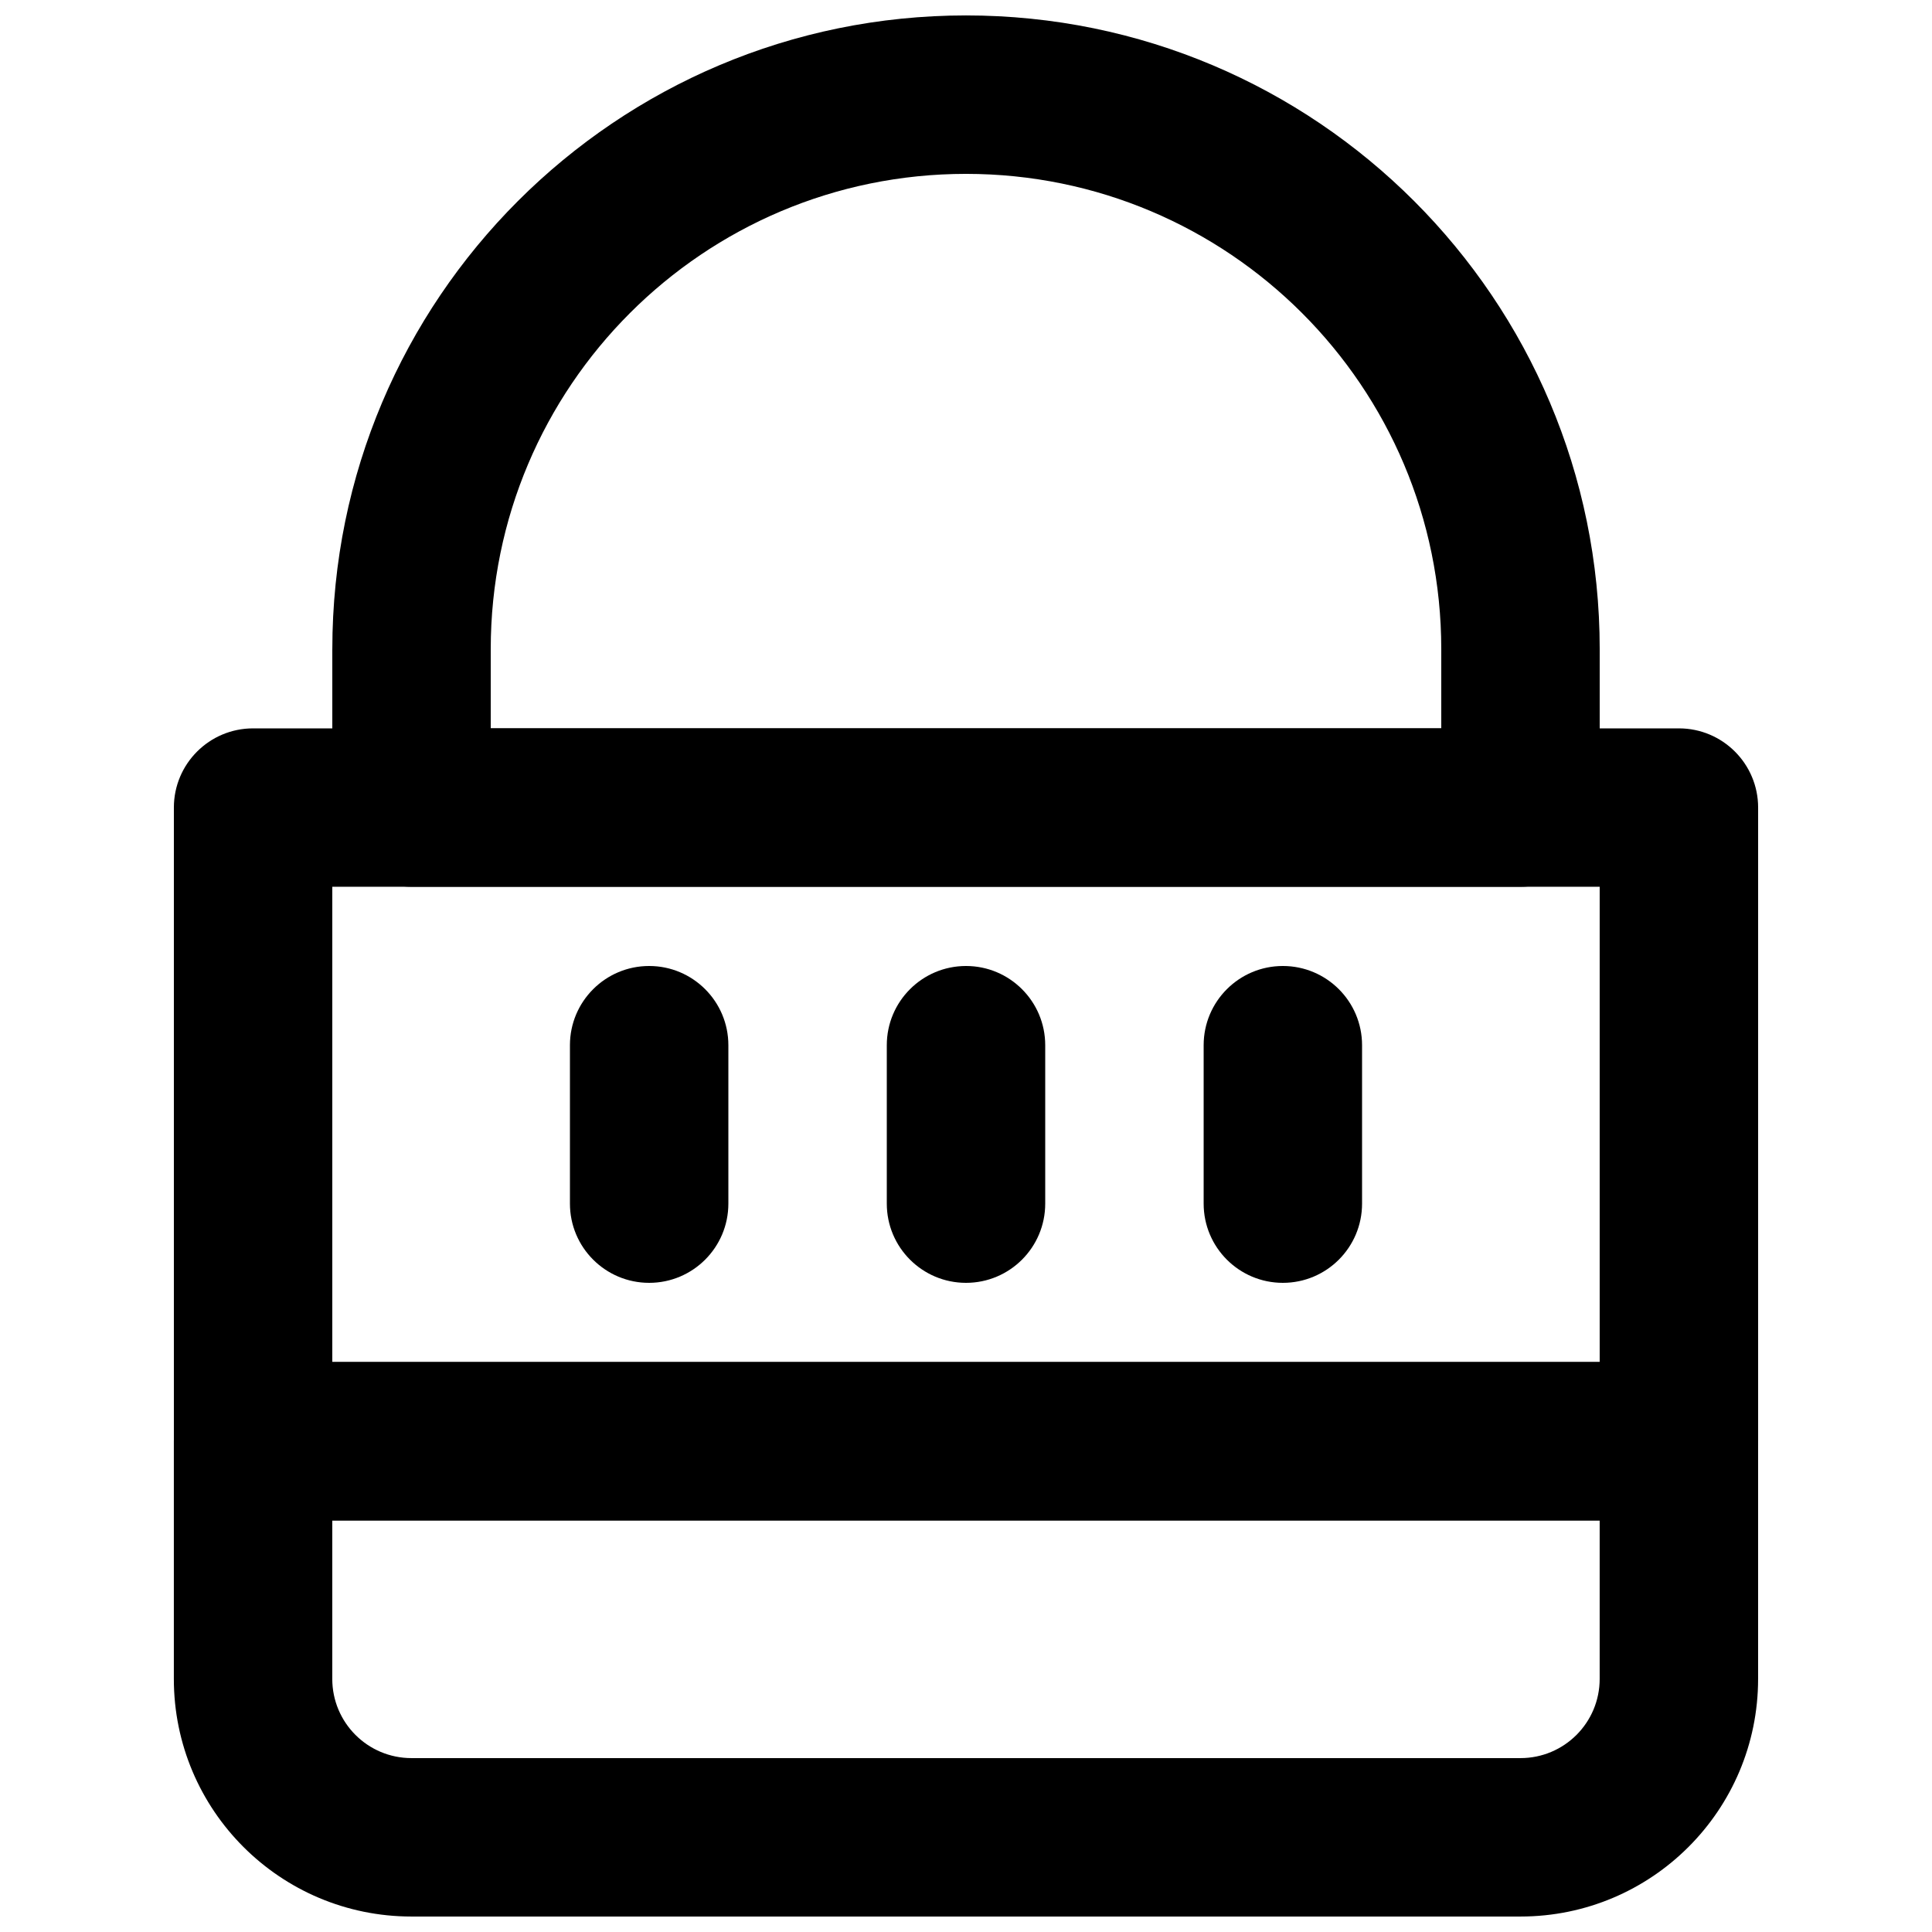
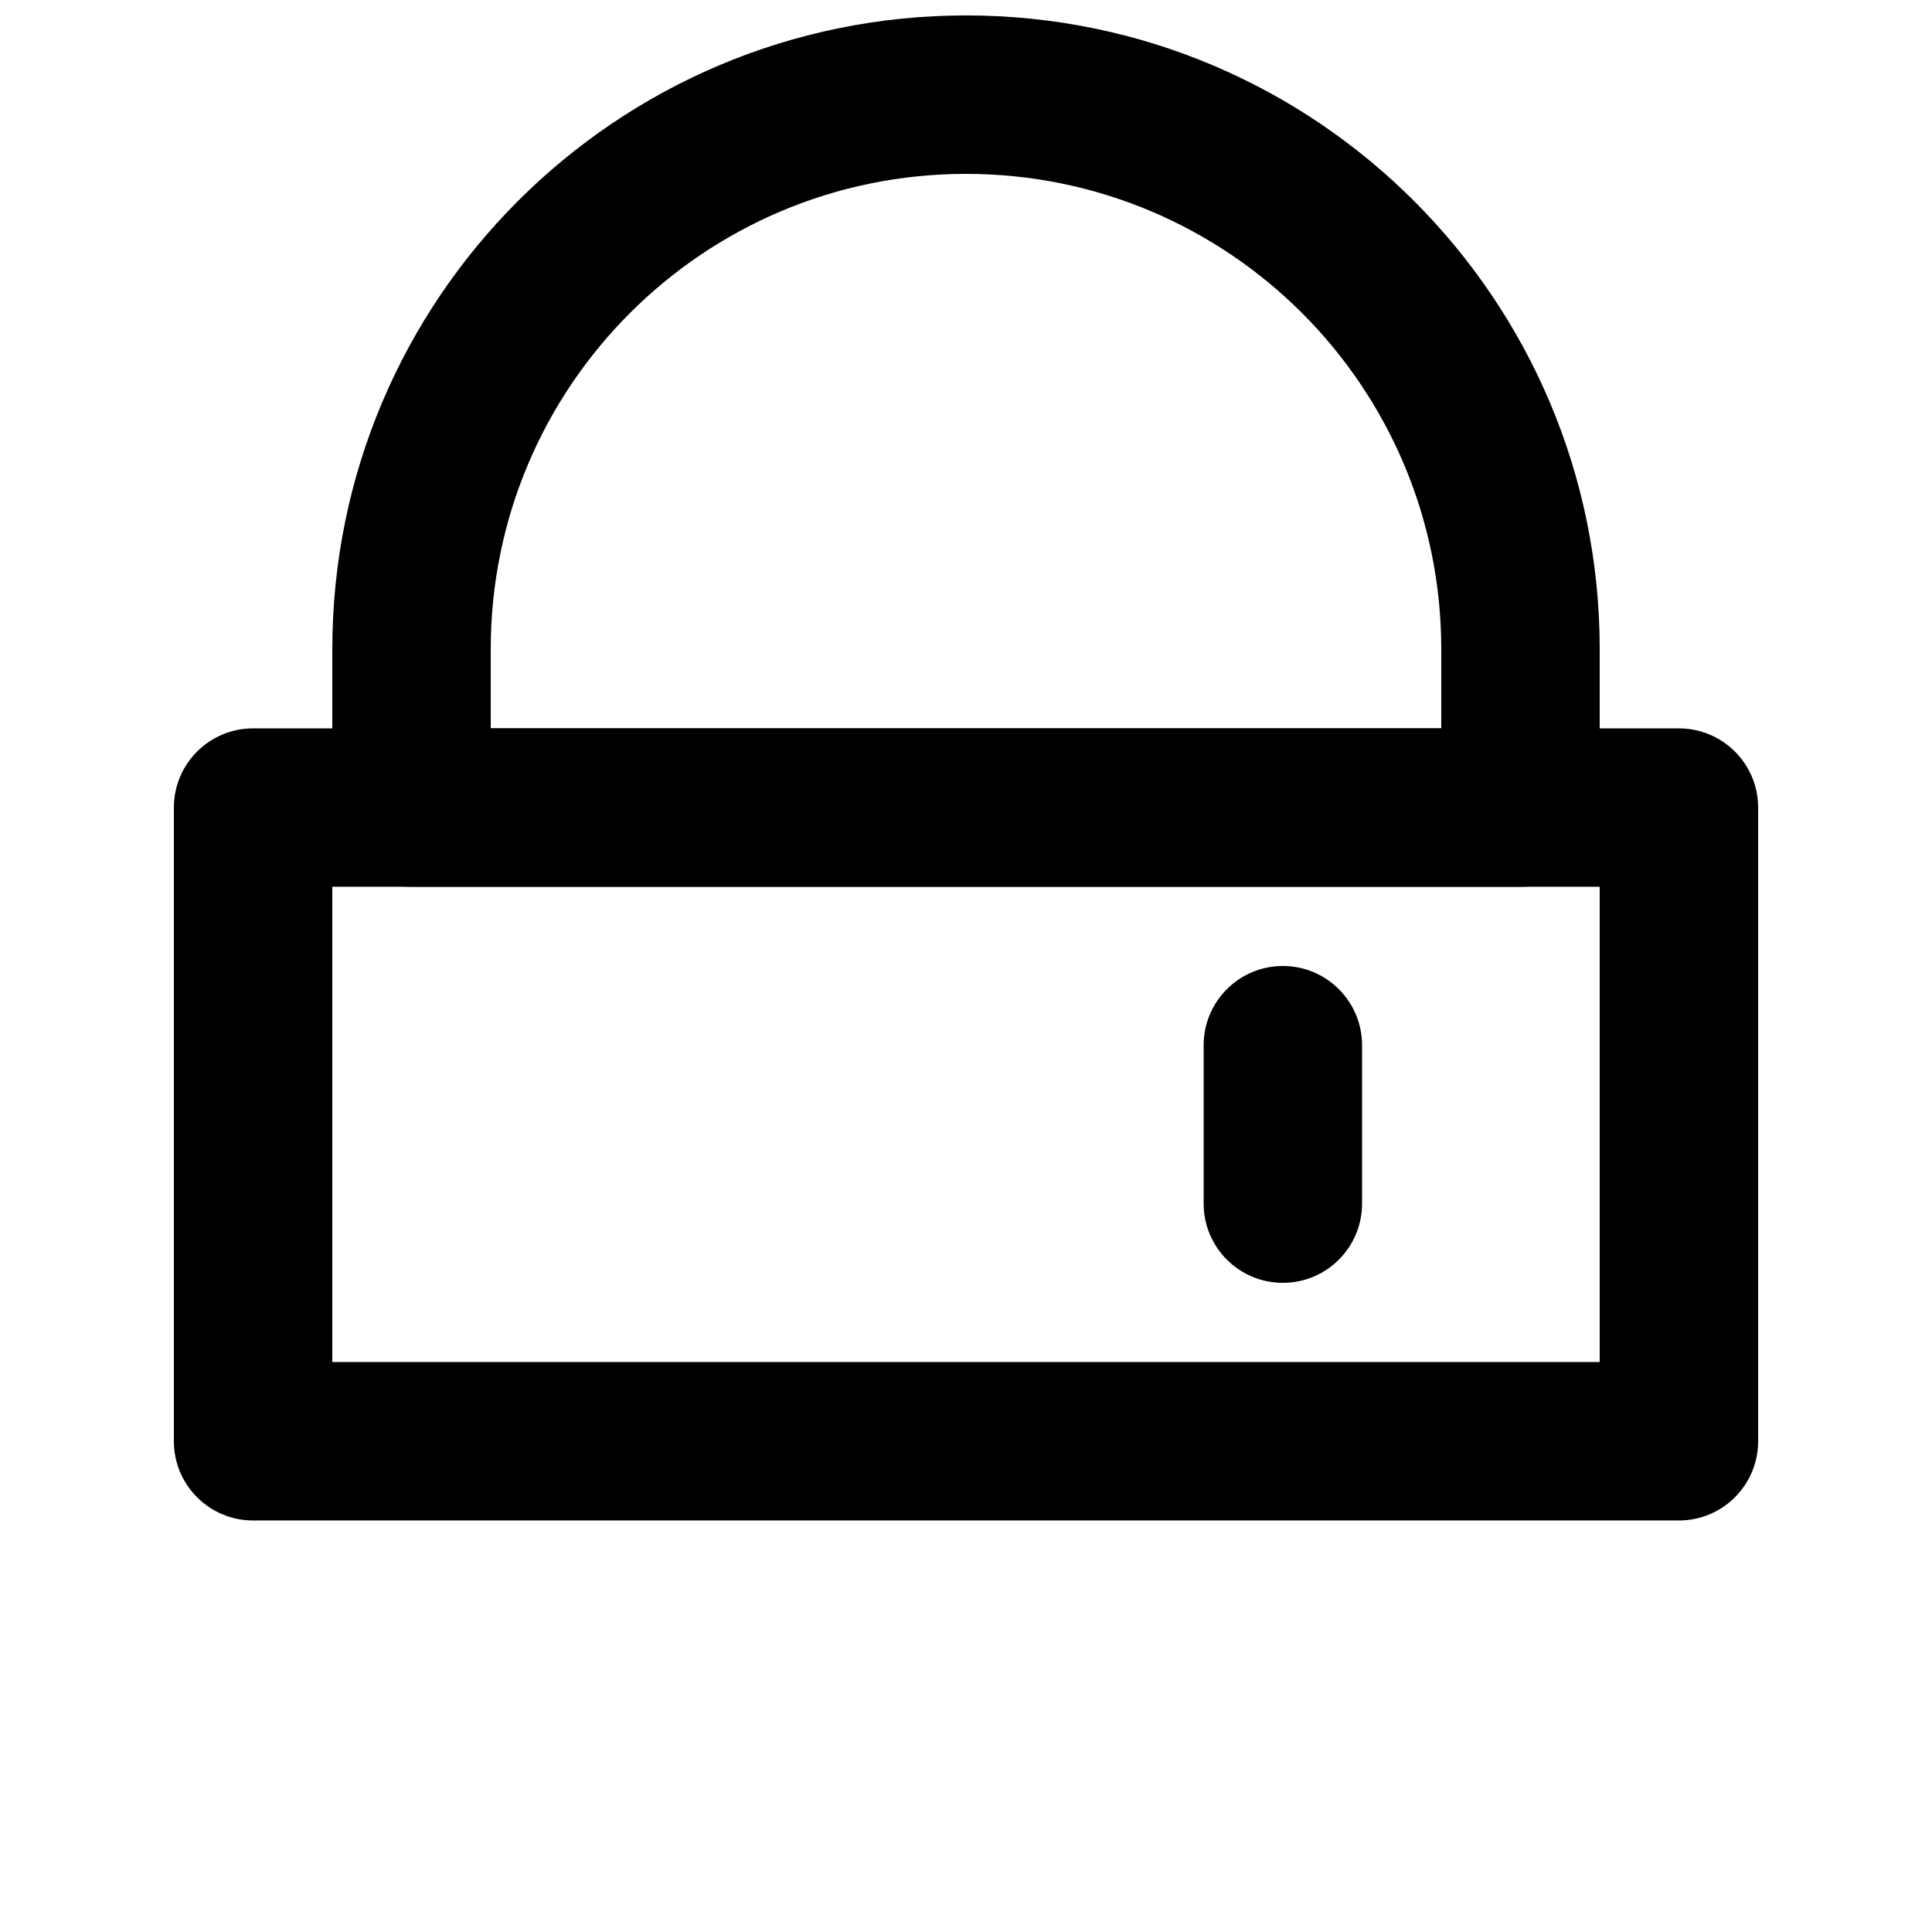
<svg xmlns="http://www.w3.org/2000/svg" width="800px" height="800px" version="1.1" viewBox="144 144 512 512">
  <defs>
    <clipPath id="b">
      <path d="m190 504h420v147.9h-420z" />
    </clipPath>
    <clipPath id="a">
      <path d="m232 148.09h336v231.91h-336z" />
    </clipPath>
  </defs>
  <g clip-path="url(#b)">
-     <path d="m567.93 546.94v41.984c0 11.602-9.387 20.992-20.992 20.992h-293.89c-11.602 0-20.992-9.391-20.992-20.992v-41.984zm-20.992 104.96c34.793 0 62.977-28.188 62.977-62.977v-62.977c0-11.594-9.398-20.992-20.992-20.992h-377.86c-11.594 0-20.992 9.398-20.992 20.992v62.977c0 34.789 28.188 62.977 62.977 62.977z" fill-rule="evenodd" />
-   </g>
+     </g>
  <path d="m211.07 546.94h377.86c11.594 0 20.992-9.398 20.992-20.992v-167.93c0-11.594-9.398-20.992-20.992-20.992h-377.86c-11.594 0-20.992 9.398-20.992 20.992v167.93c0 11.594 9.398 20.992 20.992 20.992zm20.992-41.984v-125.95h335.87v125.95z" fill-rule="evenodd" />
  <g clip-path="url(#a)">
    <path d="m274.05 337.02v-20.992c0-69.562 56.391-125.95 125.95-125.95 69.559 0 125.95 56.391 125.95 125.95v20.992zm-41.984-20.992v41.984c0 11.594 9.398 20.992 20.992 20.992h293.89c11.594 0 20.992-9.398 20.992-20.992v-41.984c0-92.75-75.188-167.94-167.93-167.94-92.75 0-167.94 75.188-167.94 167.94z" fill-rule="evenodd" />
  </g>
-   <path d="m295.04 420.99v41.984c0 11.594 9.398 20.992 20.992 20.992s20.992-9.398 20.992-20.992v-41.984c0-11.594-9.398-20.992-20.992-20.992s-20.992 9.398-20.992 20.992z" fill-rule="evenodd" />
-   <path d="m379.01 420.99v41.984c0 11.594 9.398 20.992 20.992 20.992s20.992-9.398 20.992-20.992v-41.984c0-11.594-9.398-20.992-20.992-20.992s-20.992 9.398-20.992 20.992z" fill-rule="evenodd" />
  <path d="m462.98 420.99v41.984c0 11.594 9.398 20.992 20.988 20.992 11.594 0 20.992-9.398 20.992-20.992v-41.984c0-11.594-9.398-20.992-20.992-20.992-11.59 0-20.988 9.398-20.988 20.992z" fill-rule="evenodd" />
</svg>